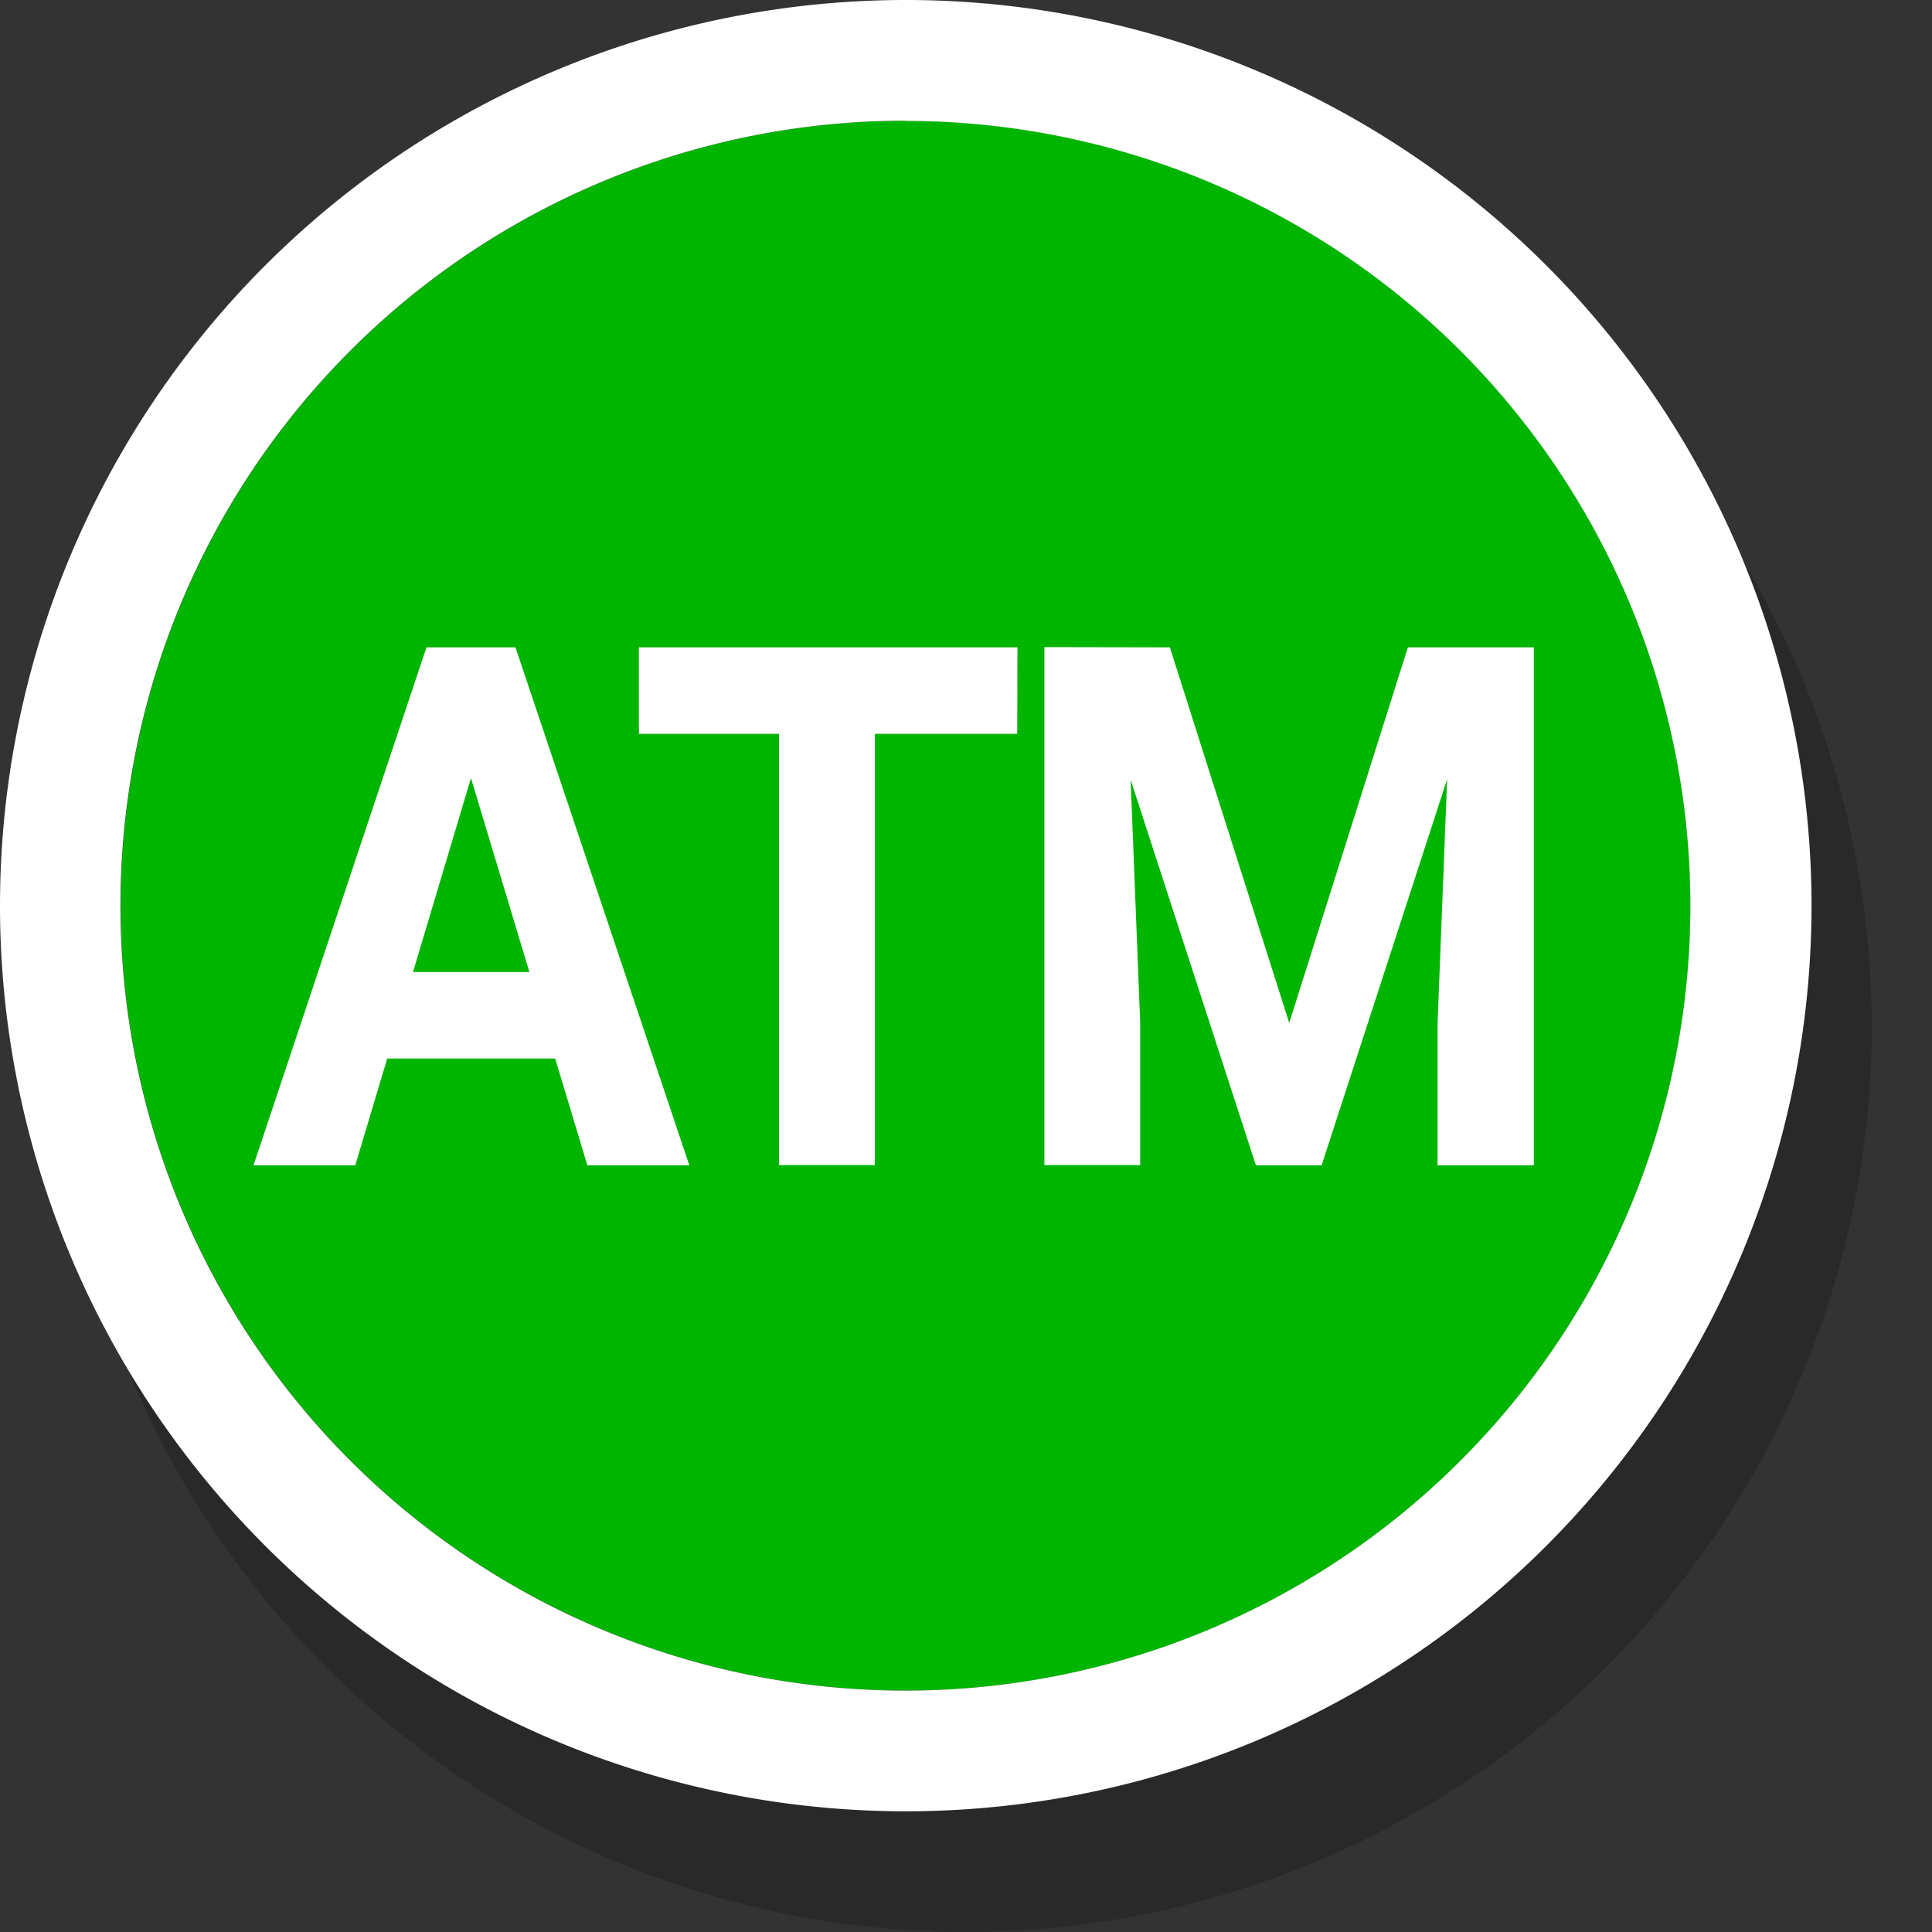
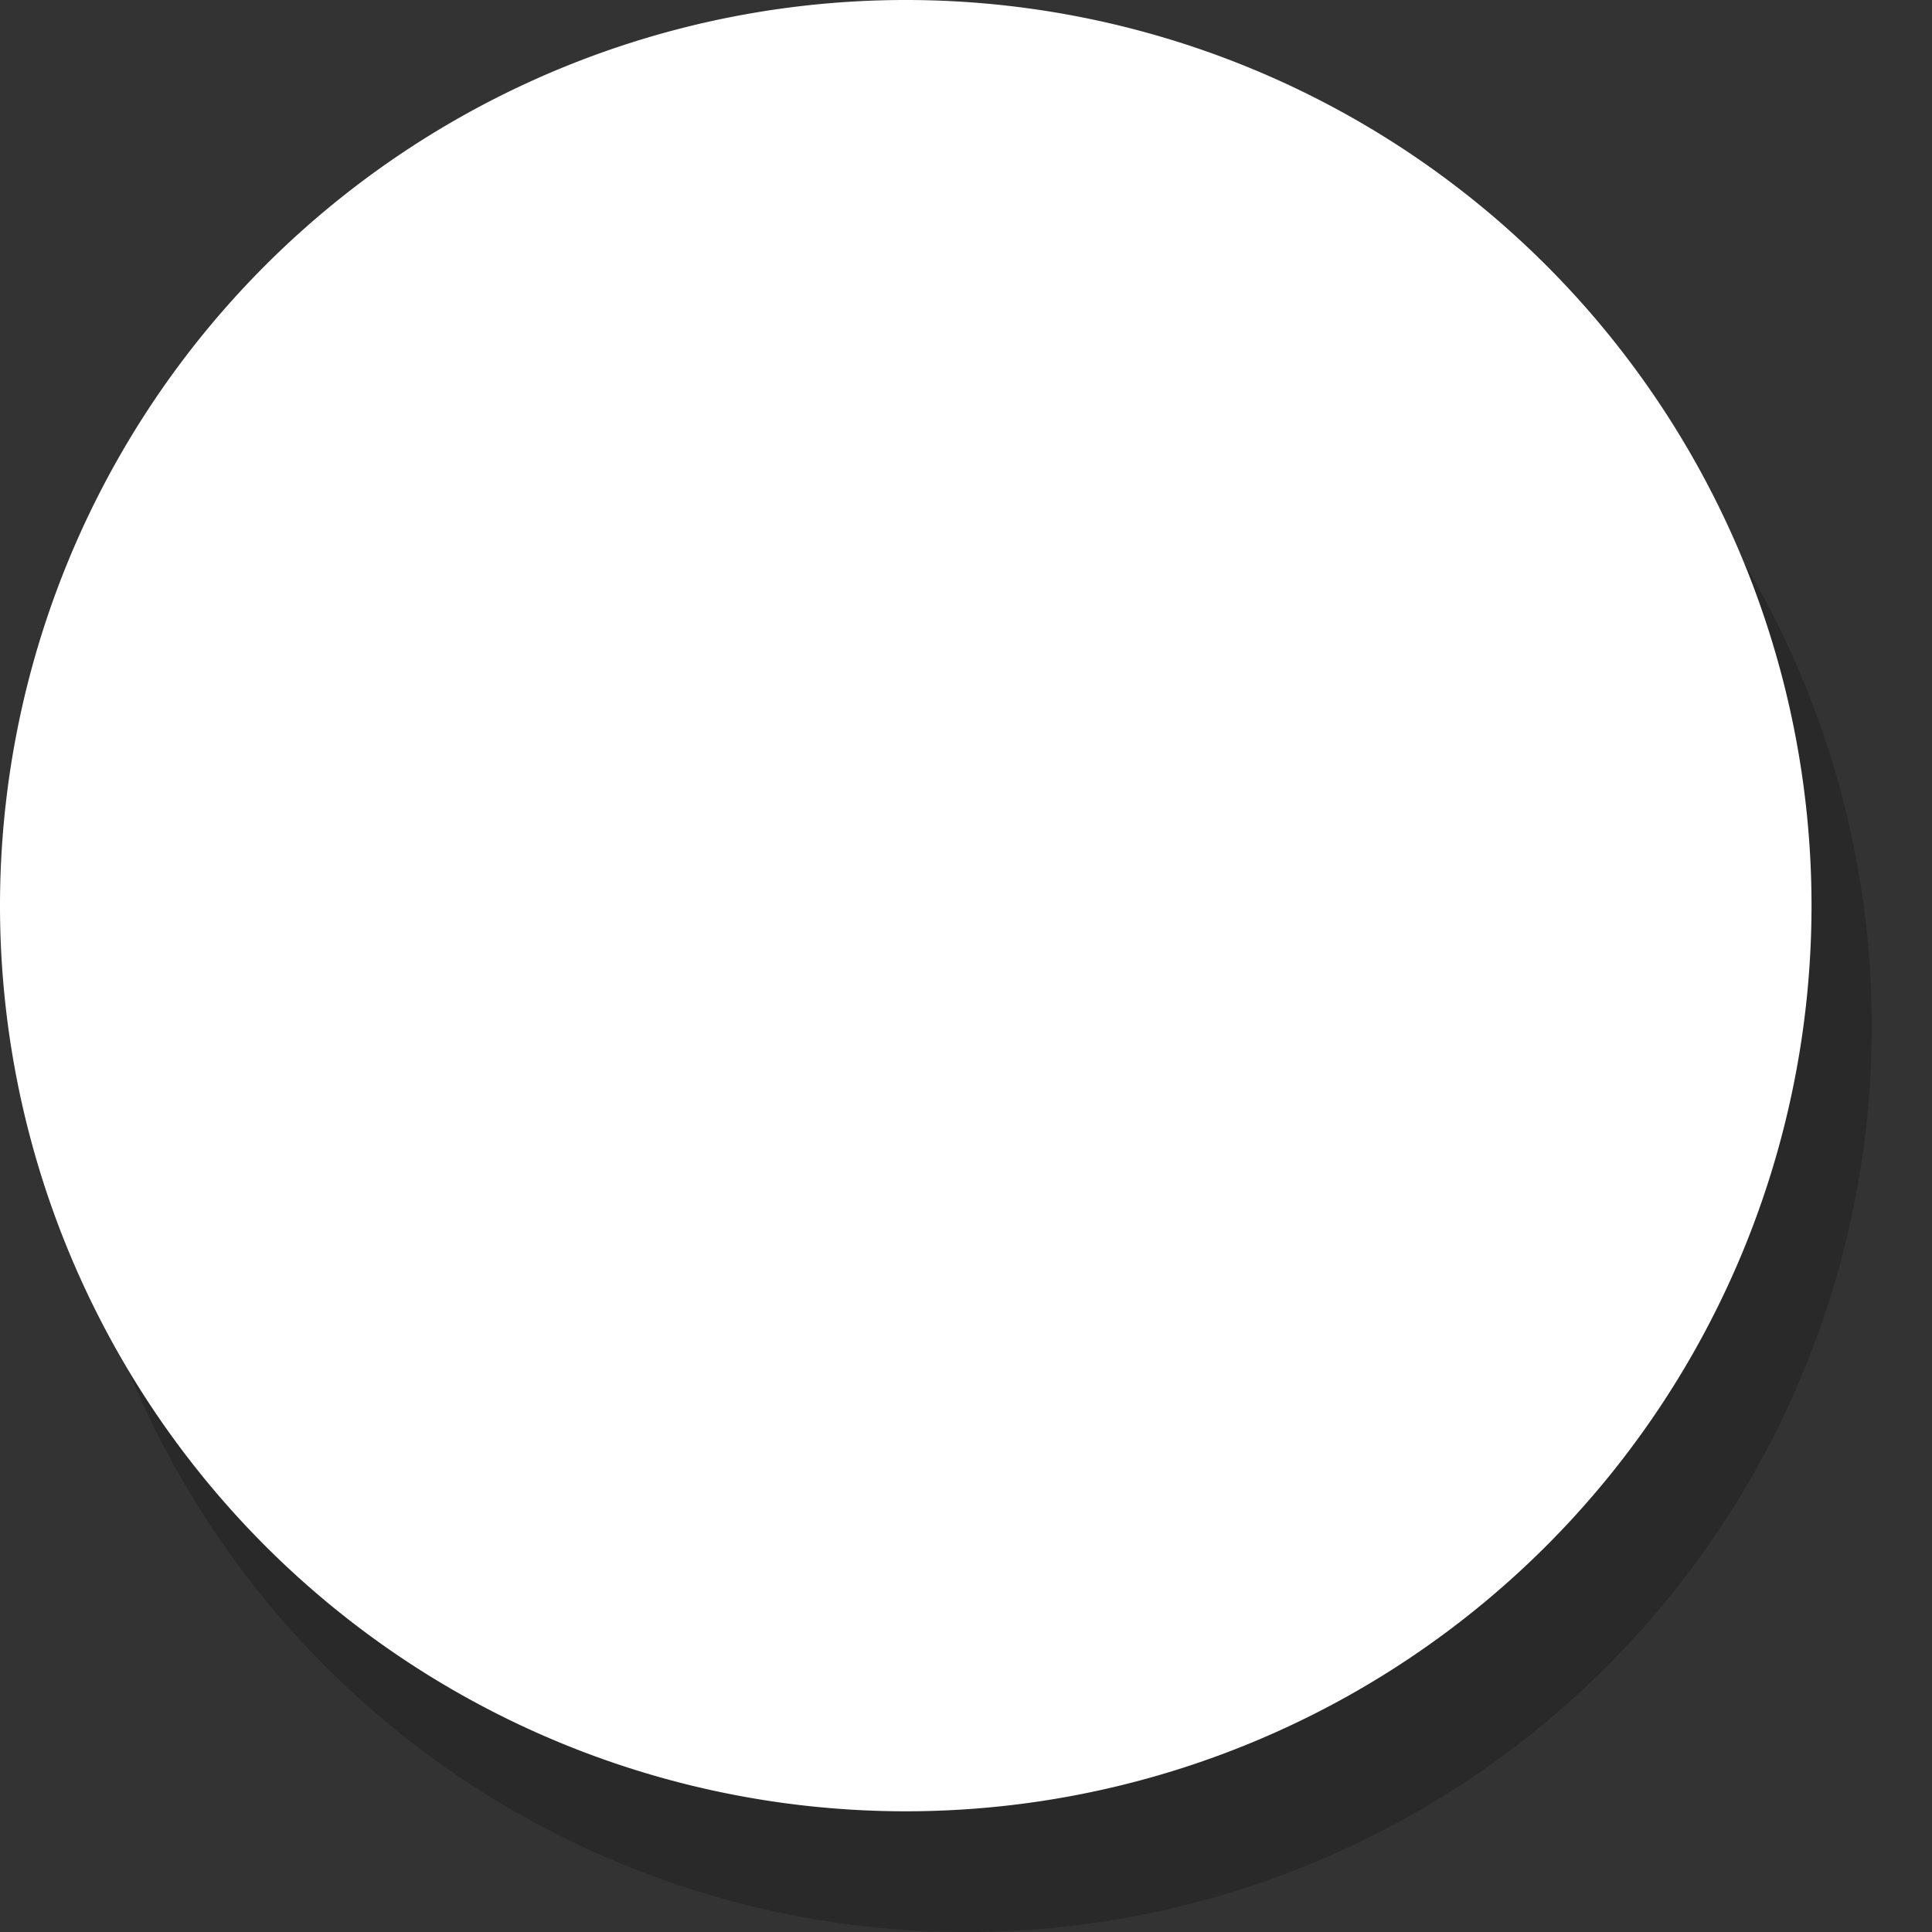
<svg xmlns="http://www.w3.org/2000/svg" width="32" height="32" viewBox="0 0 8.467 8.467">
  <rect x="0" y="0" width="8.467" height="8.467" fill="#333333" stroke="none" />
  <circle cx="4.234" cy="4.498" r="3.969" opacity=".2" style="stroke-width:1" />
-   <circle cx="3.969" cy="3.969" r="3.44" fill="#00b500" style="stroke-width:1" />
-   <path fill="#fff" d="M3.969 0A3.97 3.97 0 0 0 0 3.97a3.97 3.97 0 0 0 3.97 3.968 3.97 3.97 0 0 0 3.969-3.97A3.97 3.97 0 0 0 3.968 0m0 .53a3.44 3.44 0 0 1 3.44 3.439 3.44 3.44 0 0 1-3.44 3.44 3.44 3.44 0 0 1-3.44-3.44A3.44 3.44 0 0 1 3.97.529" />
+   <path fill="#fff" d="M3.969 0A3.97 3.97 0 0 0 0 3.97a3.97 3.97 0 0 0 3.97 3.968 3.97 3.97 0 0 0 3.969-3.97A3.97 3.97 0 0 0 3.968 0m0 .53A3.44 3.44 0 0 1 3.97.529" />
  <path fill="#fff" d="M2.433 4.639h-.736l-.14.468h-.446l.758-2.27h.39l.762 2.27h-.447zM1.81 4.26h.51l-.256-.85zm2.648-1.044h-.624v1.89h-.42v-1.89H2.8v-.379h1.659zm.669-.379.523 1.646.52-1.646h.552v2.27H6.3v-.62l.042-1.072-.55 1.692h-.288l-.549-1.69.042 1.069v.62h-.42v-2.27z" />
</svg>